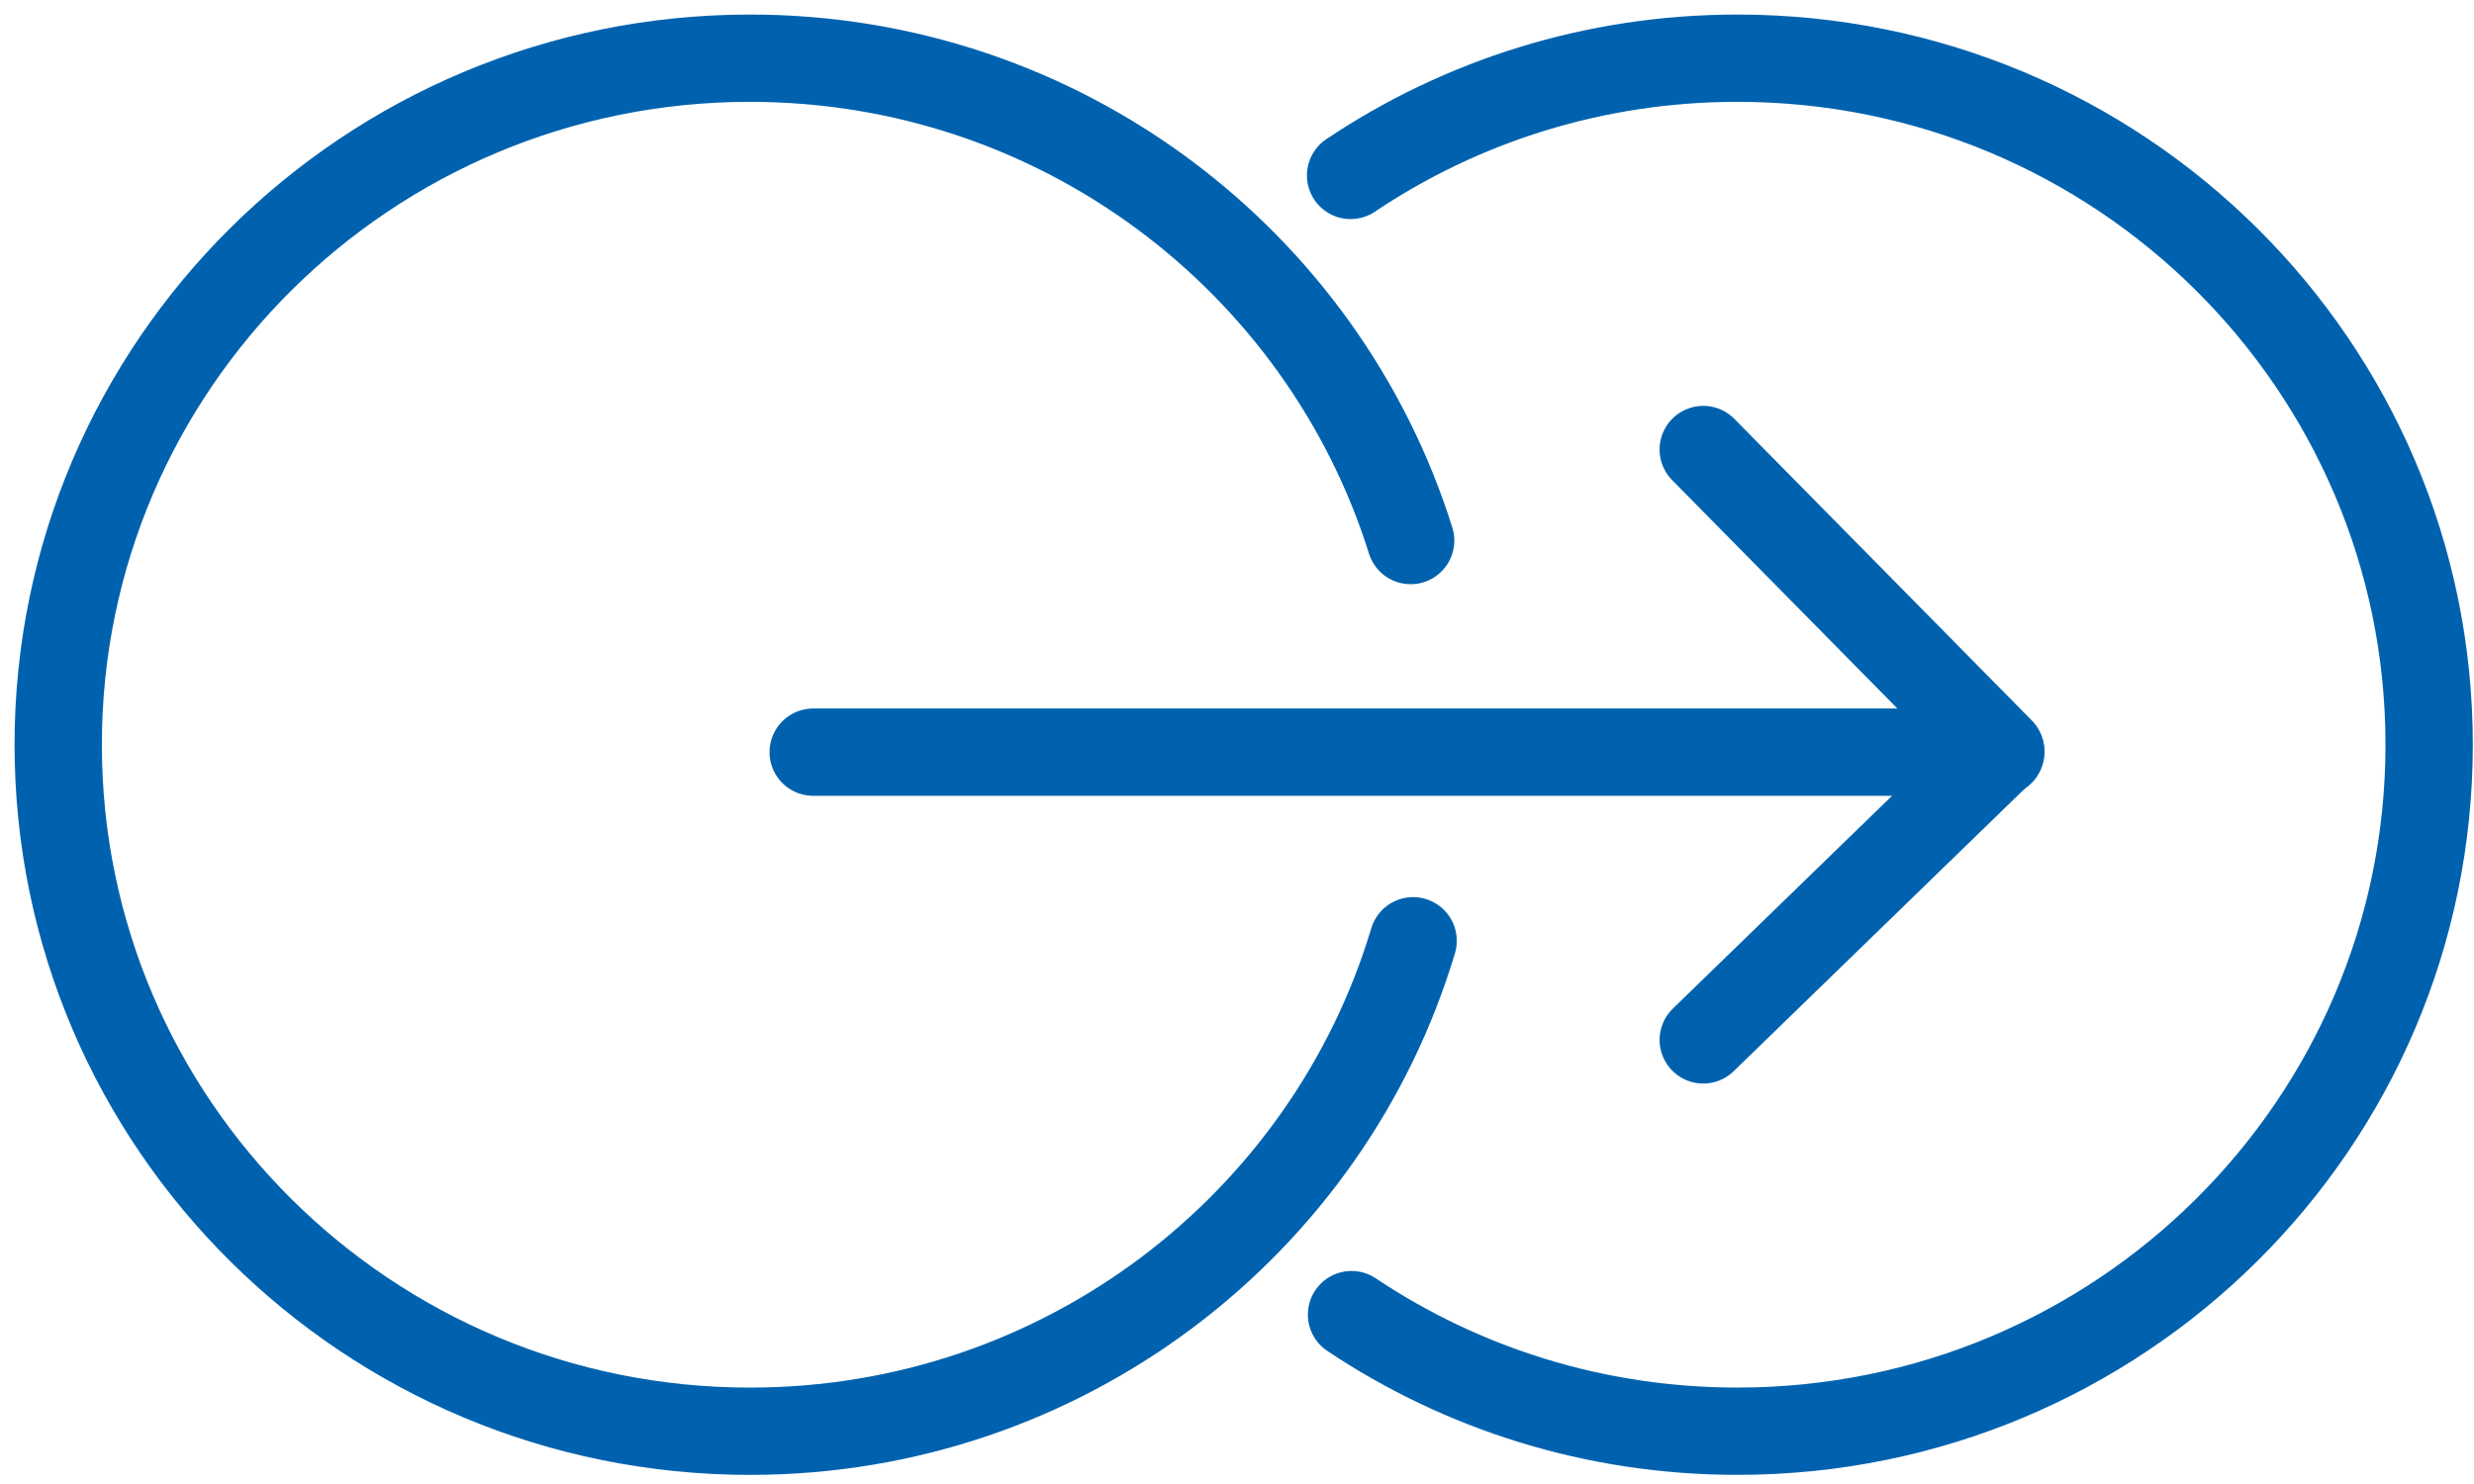
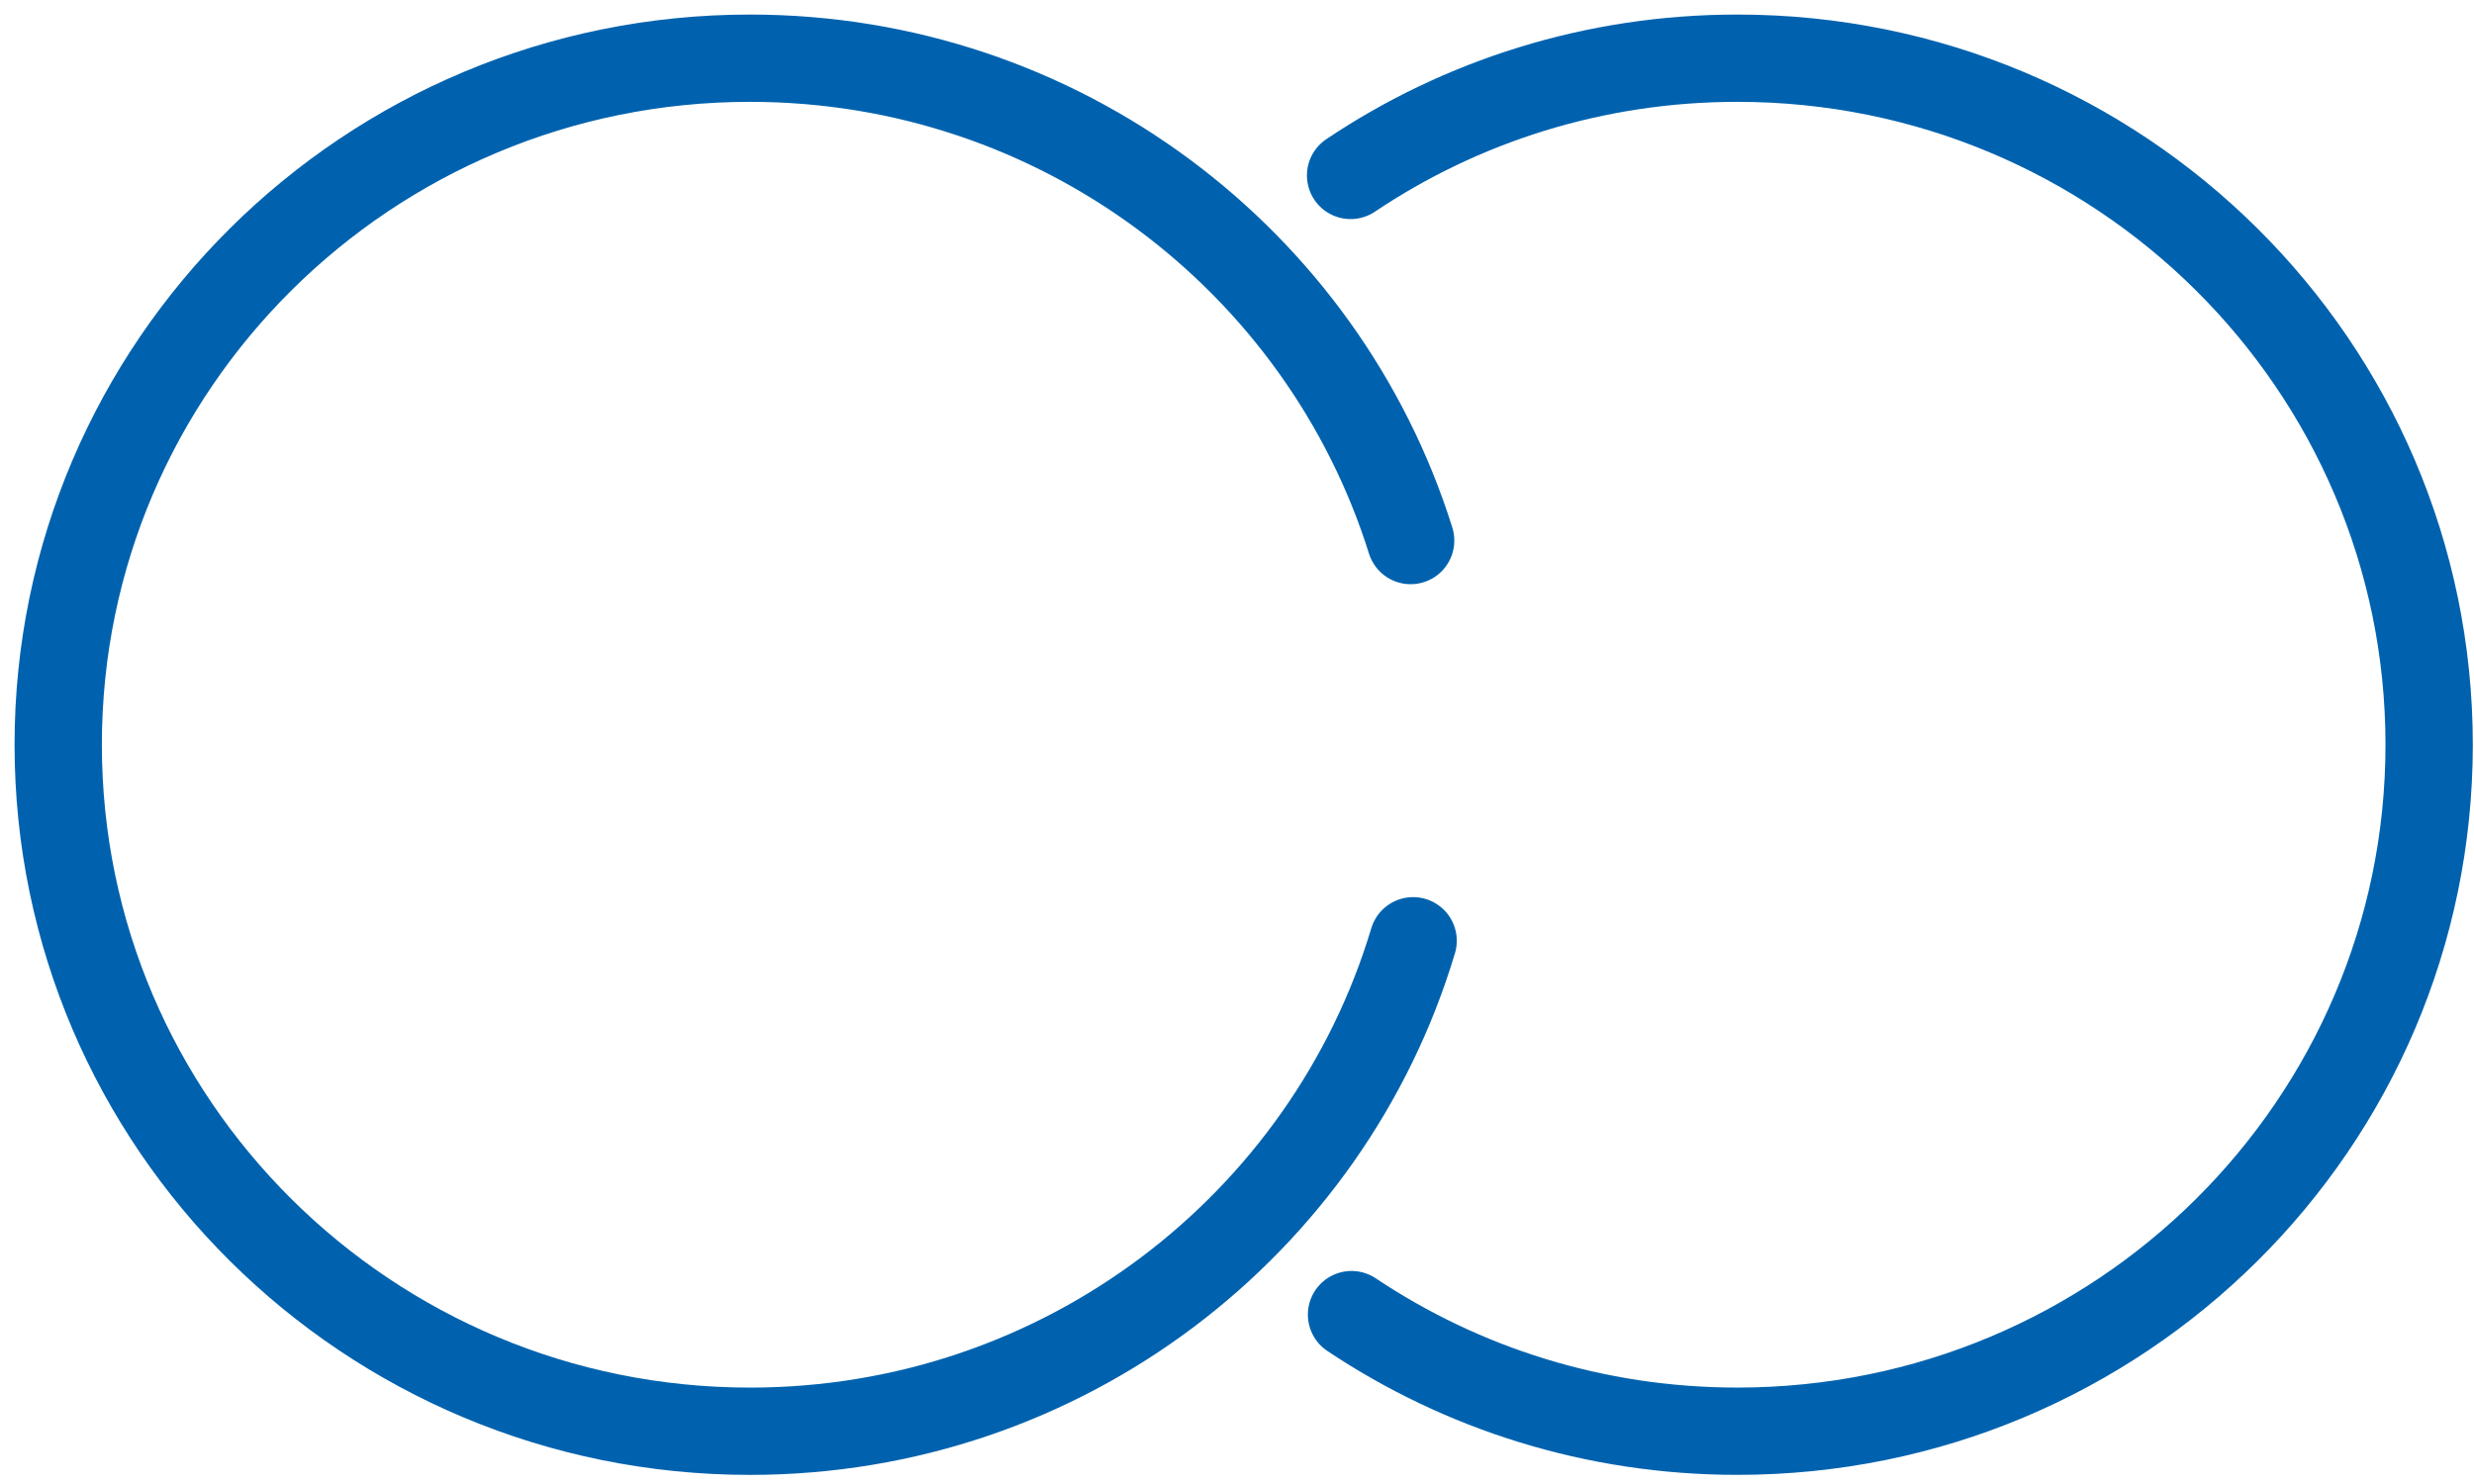
<svg xmlns="http://www.w3.org/2000/svg" width="85px" height="51px" viewBox="0 0 85 51" version="1.1">
  <title>transitions</title>
  <desc>Created with Sketch.</desc>
  <defs />
  <g id="Desktop" stroke="none" stroke-width="1" fill="none" fill-rule="evenodd" stroke-linecap="round" stroke-linejoin="round">
    <g id="NQA-Client-area" transform="translate(-277, -1033)" stroke="#0062AE" stroke-width="3">
      <g id="Cards-with-icons,-info-and-arrows" transform="translate(0, 574)">
        <g id="Client-card" transform="translate(130, 394)">
          <g id="Arrow" transform="translate(254.5, 165.5) rotate(-360) translate(-254.5, -165.5) translate(149, 67)">
            <g id="Icon" transform="translate(-0, 0)">
              <g id="transitions">
                <path d="M44.403,4.029 C48.196,1.485 52.769,-0 57.692,-0 C70.818,-0 81.459,10.563 81.459,23.593 C81.459,36.624 70.818,47.186 57.692,47.186 C52.783,47.186 48.222,45.71 44.435,43.179" id="Stroke-1" />
                <path d="M46.551,30.331 C43.631,40.078 34.535,47.187 23.767,47.187 C10.641,47.187 -0,36.623 -0,23.593 C-0,10.563 10.641,0 23.767,0 C34.433,0 43.457,6.973 46.466,16.577" id="Stroke-3" />
-                 <path d="M66.74,23.849 L25.939,23.849" id="Stroke-5" />
-                 <polyline id="Stroke-7" points="56.519 33.738 66.74 23.814 56.519 13.448" />
              </g>
            </g>
          </g>
        </g>
      </g>
    </g>
  </g>
</svg>